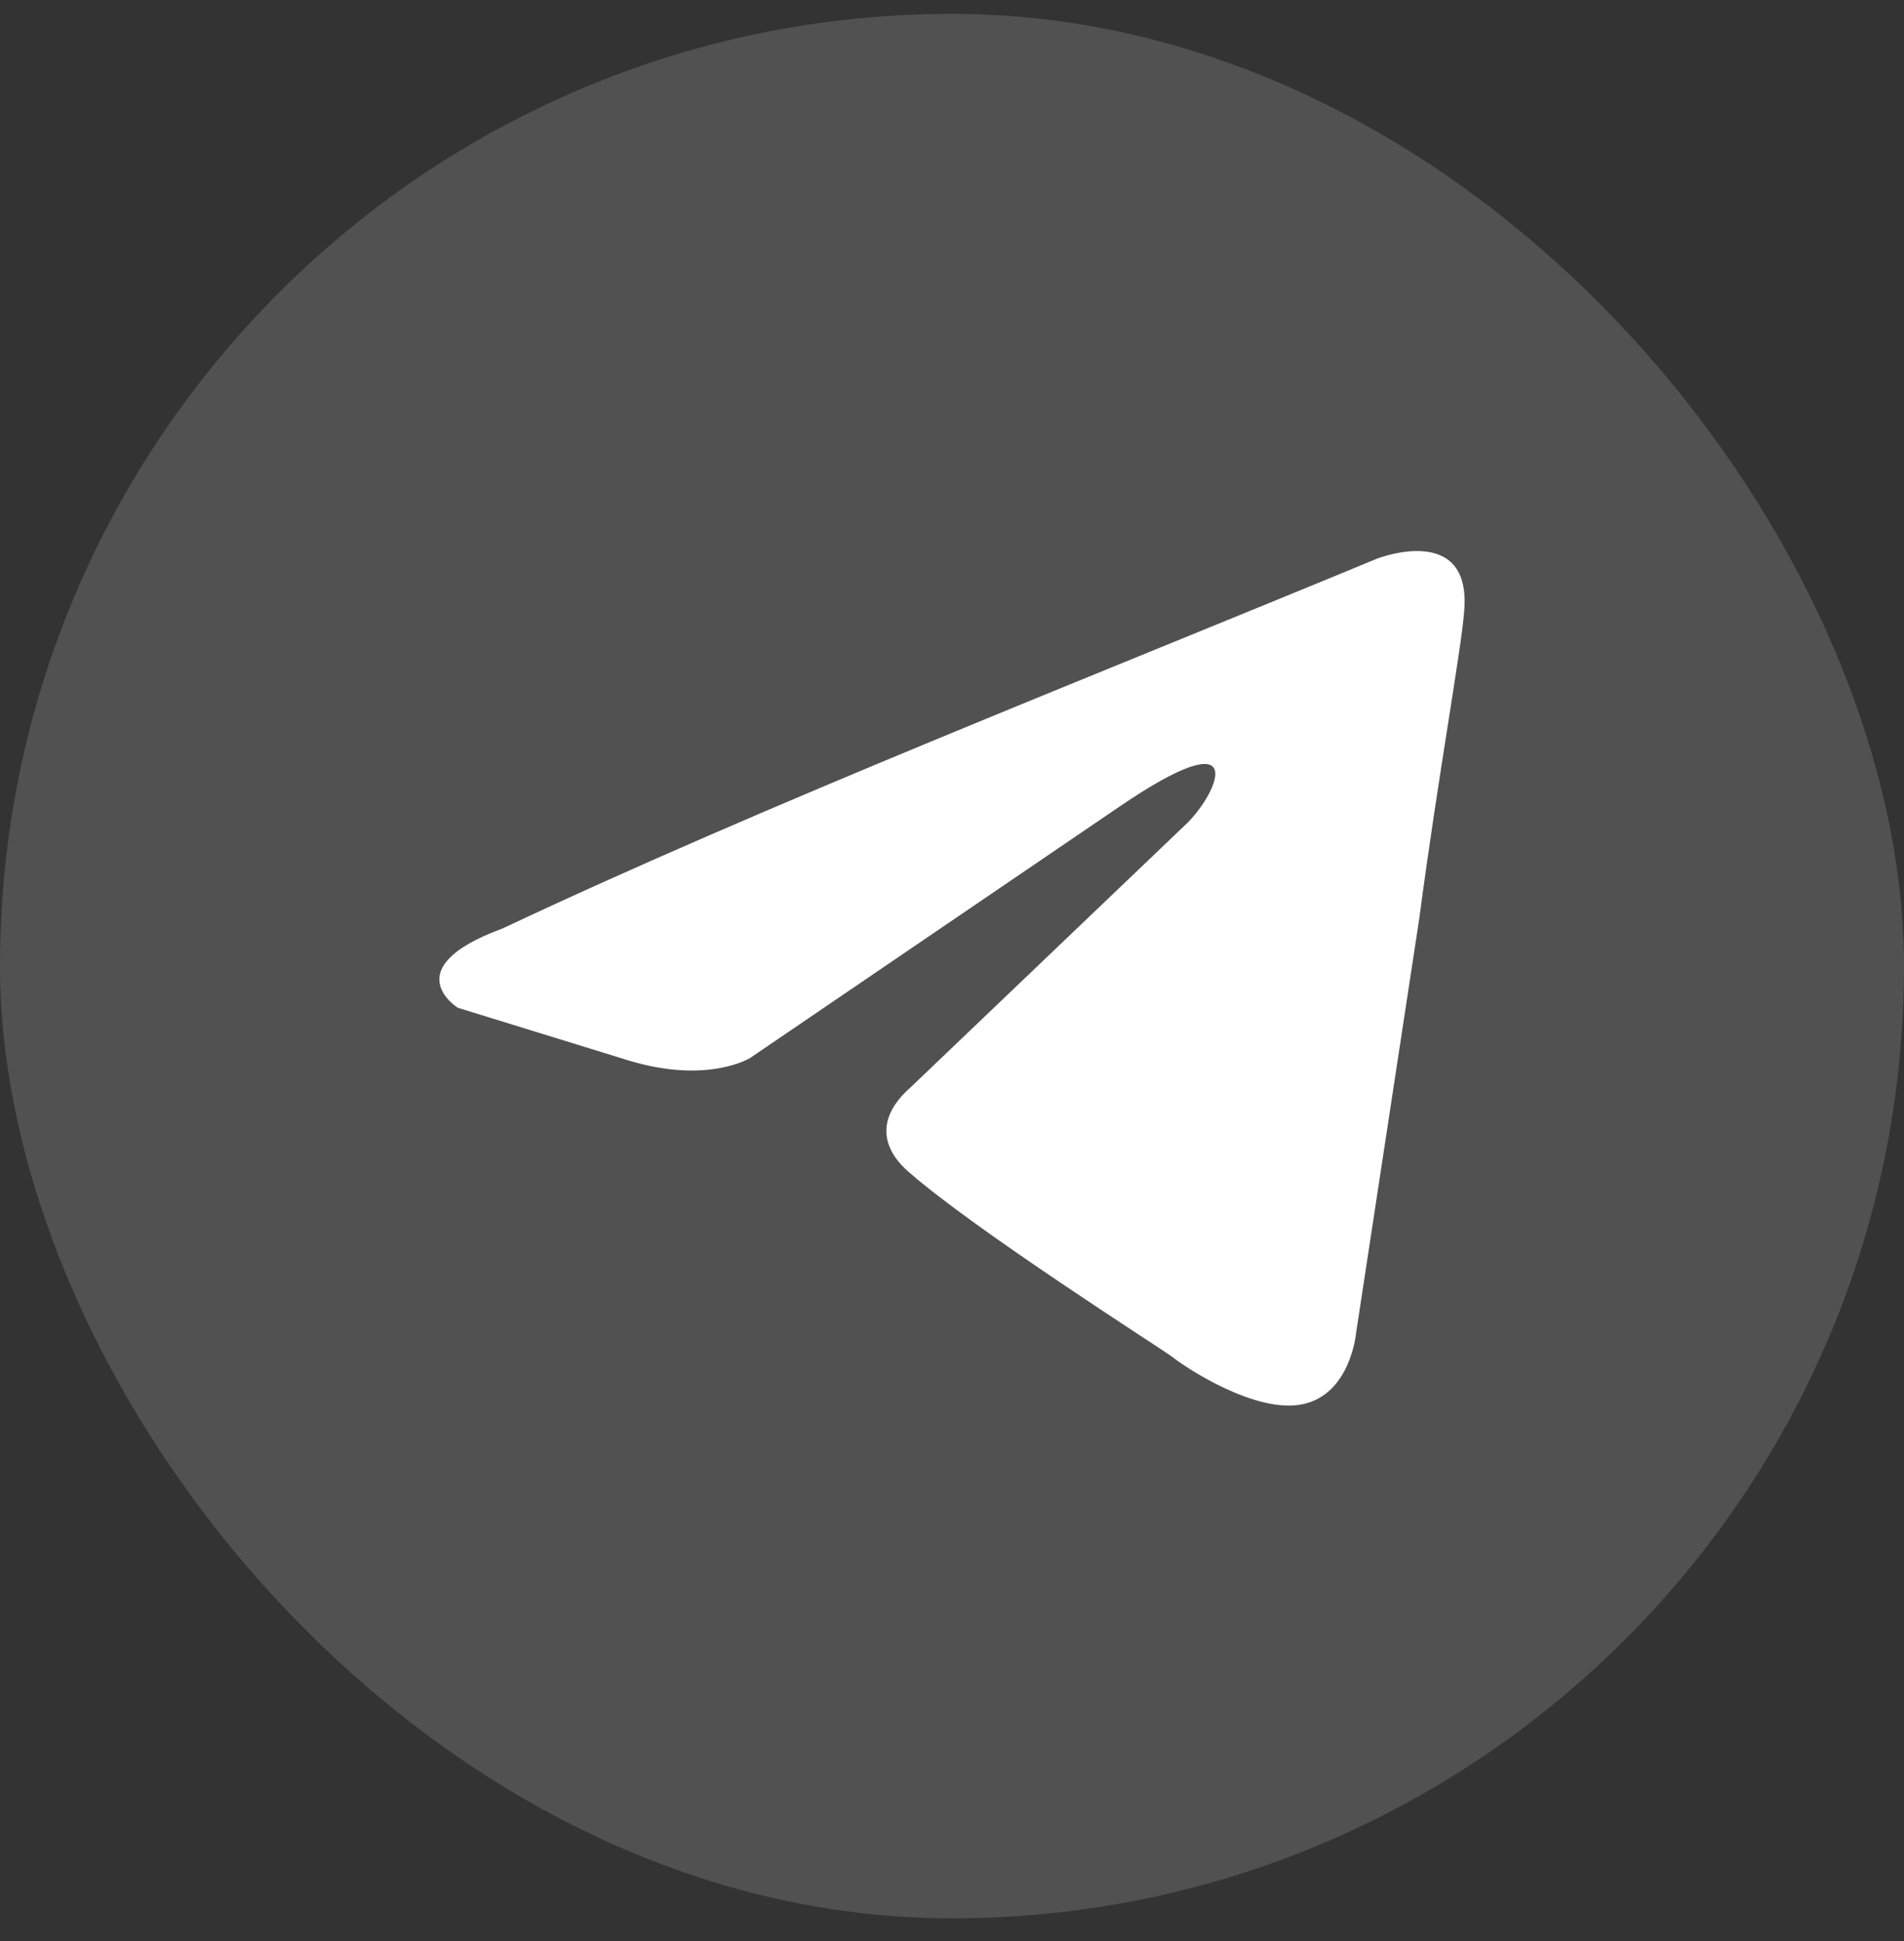
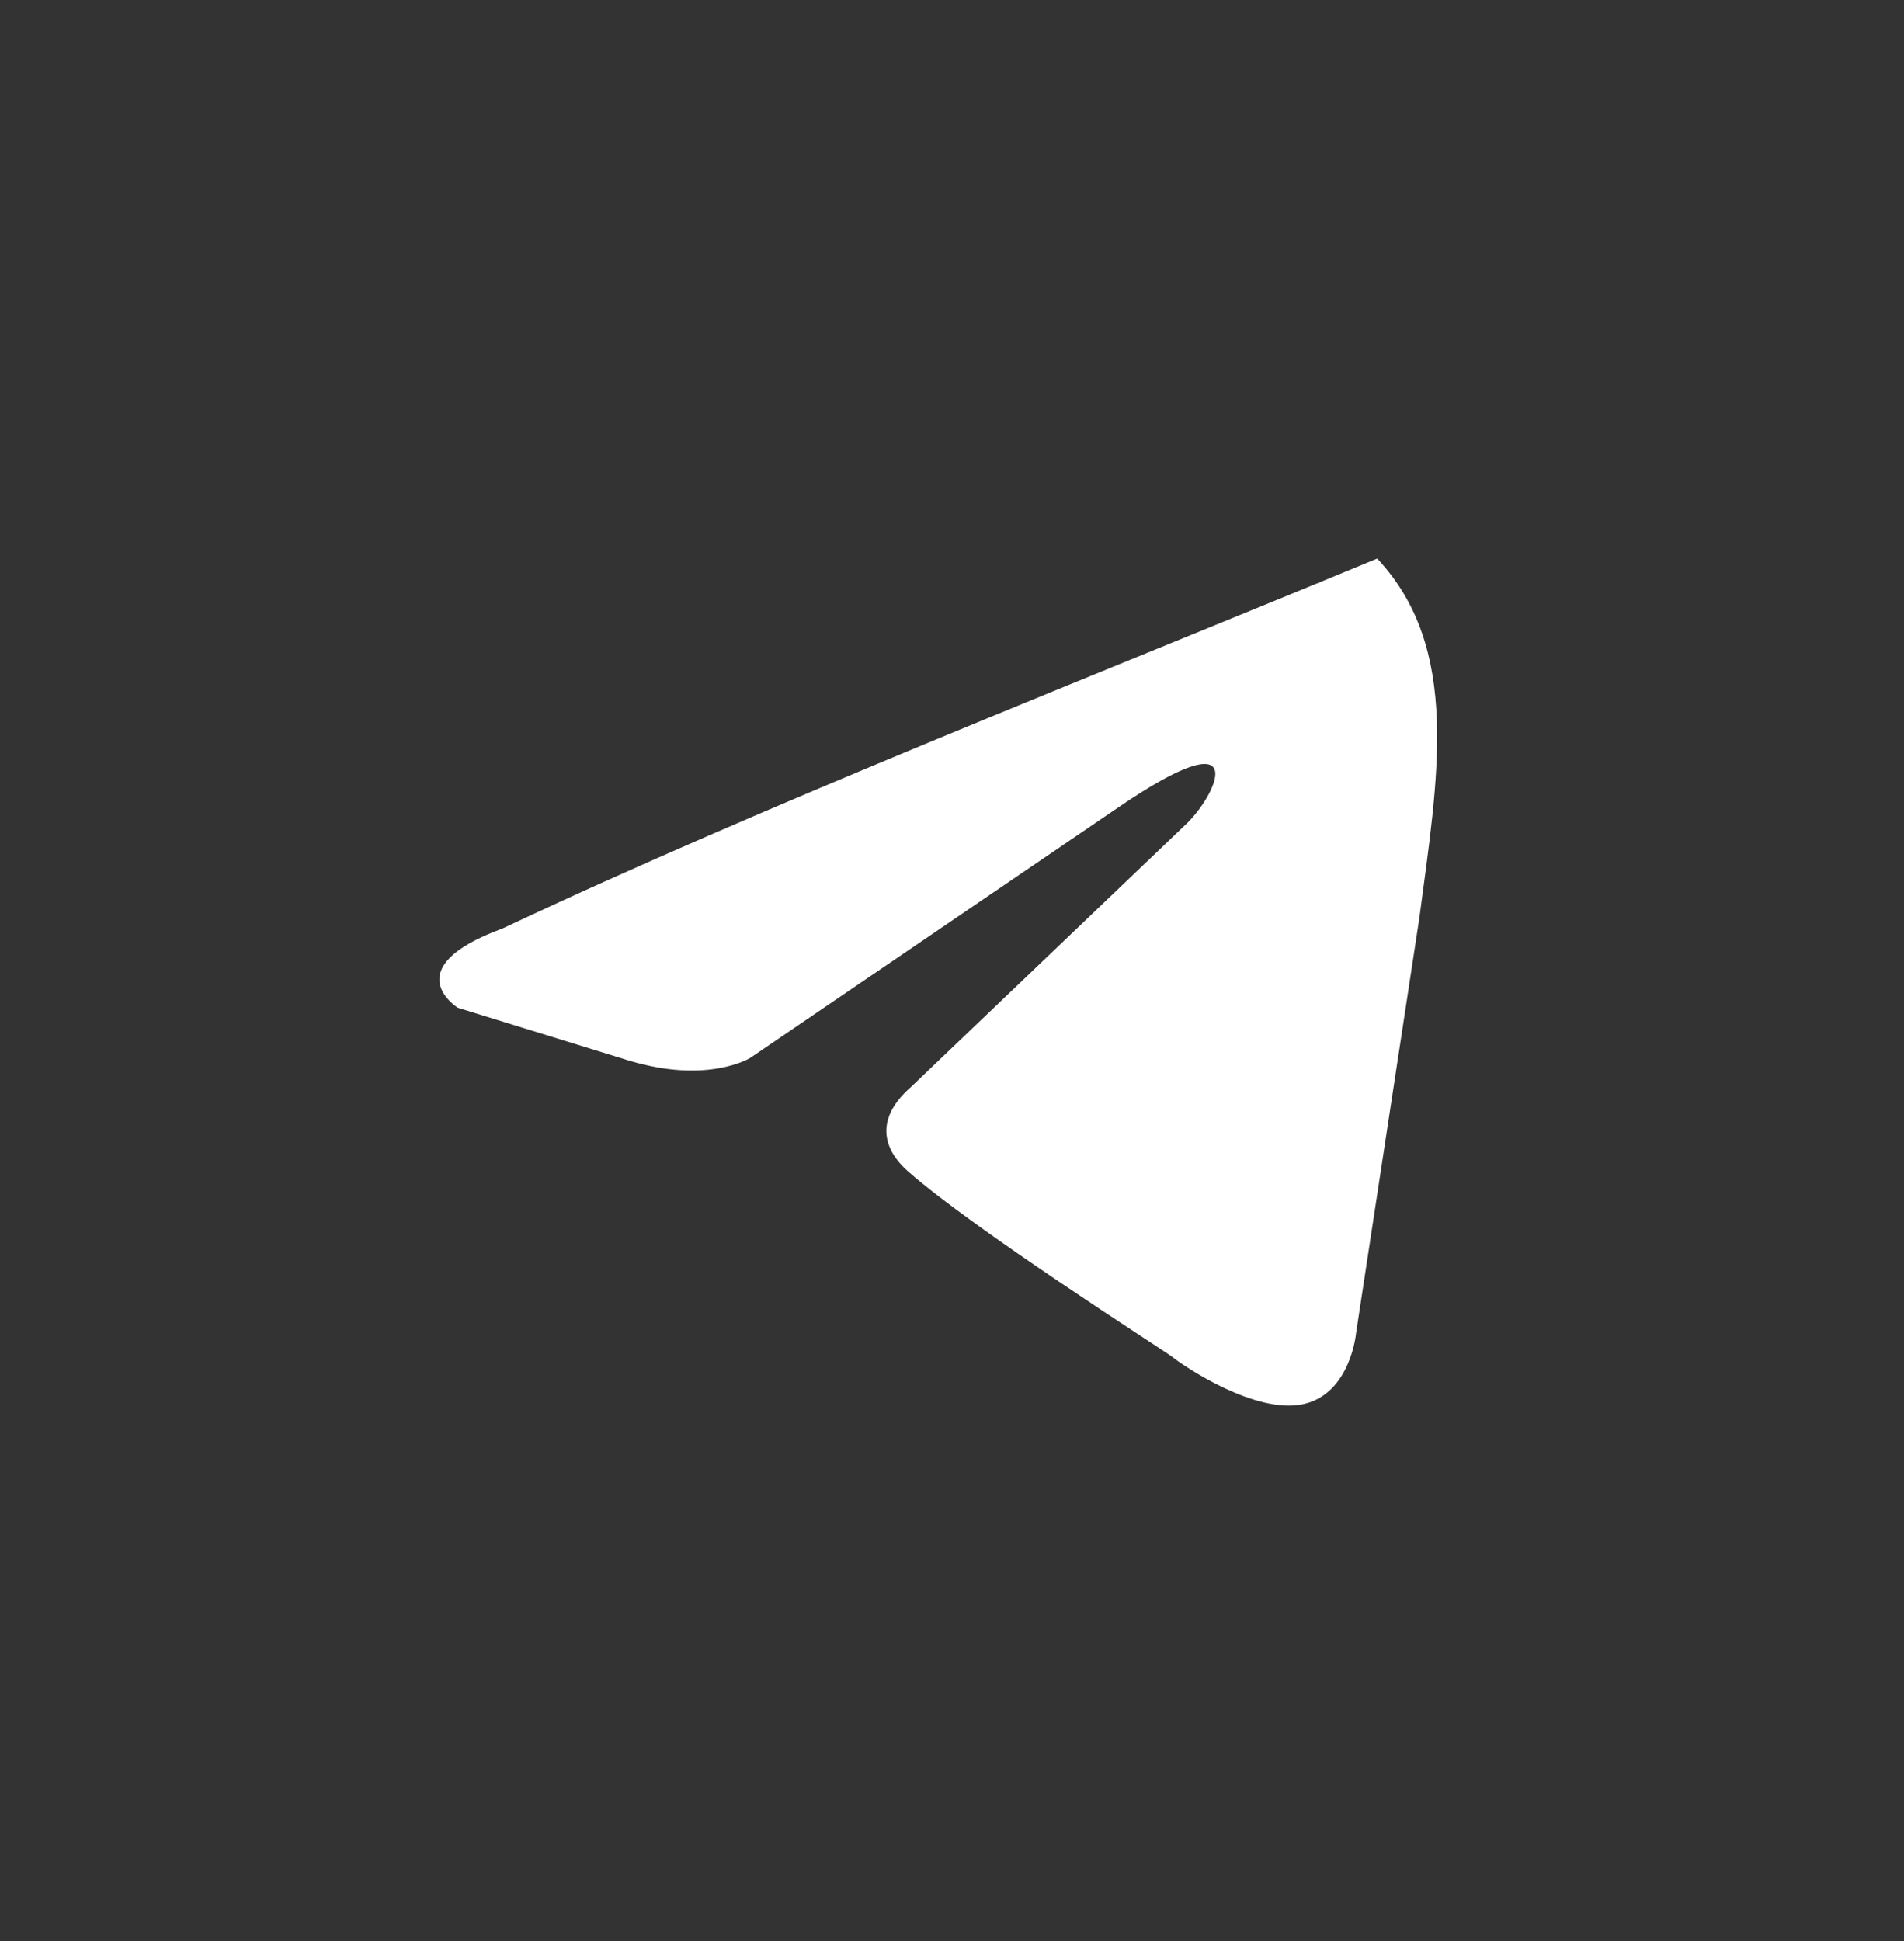
<svg xmlns="http://www.w3.org/2000/svg" width="52" height="53" viewBox="0 0 52 53" fill="none">
  <rect x="0" y="0" width="52" height="53" fill="#333333" stroke="none" />
-   <rect y="0.379" width="52" height="52" rx="26" fill="white" fill-opacity="0.15" />
-   <path d="M37.613 15.252C37.613 15.252 40.203 14.242 39.987 16.695C39.915 17.705 39.268 21.24 38.764 25.063L37.037 36.39C37.037 36.39 36.893 38.049 35.598 38.338C34.303 38.626 32.361 37.328 32.001 37.039C31.713 36.823 26.605 33.576 24.806 31.989C24.302 31.556 23.726 30.691 24.878 29.681L32.432 22.466C33.295 21.601 34.159 19.581 30.561 22.033L20.488 28.887C20.488 28.887 19.337 29.609 17.178 28.959L12.501 27.516C12.501 27.516 10.775 26.434 13.725 25.352C20.92 21.961 29.77 18.499 37.612 15.252H37.613Z" fill="white" />
+   <path d="M37.613 15.252C39.915 17.705 39.268 21.24 38.764 25.063L37.037 36.39C37.037 36.39 36.893 38.049 35.598 38.338C34.303 38.626 32.361 37.328 32.001 37.039C31.713 36.823 26.605 33.576 24.806 31.989C24.302 31.556 23.726 30.691 24.878 29.681L32.432 22.466C33.295 21.601 34.159 19.581 30.561 22.033L20.488 28.887C20.488 28.887 19.337 29.609 17.178 28.959L12.501 27.516C12.501 27.516 10.775 26.434 13.725 25.352C20.92 21.961 29.77 18.499 37.612 15.252H37.613Z" fill="white" />
</svg>